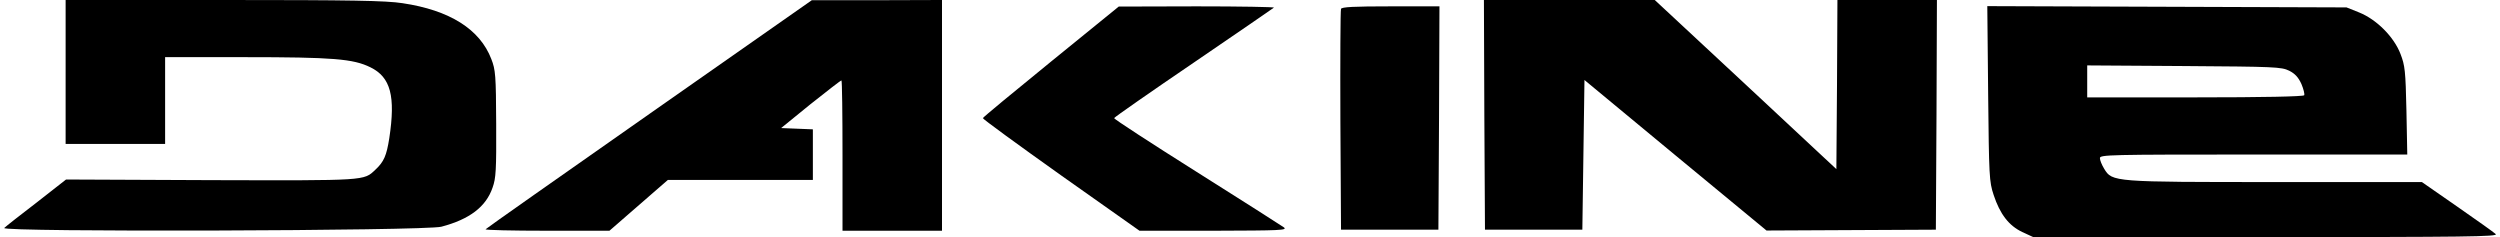
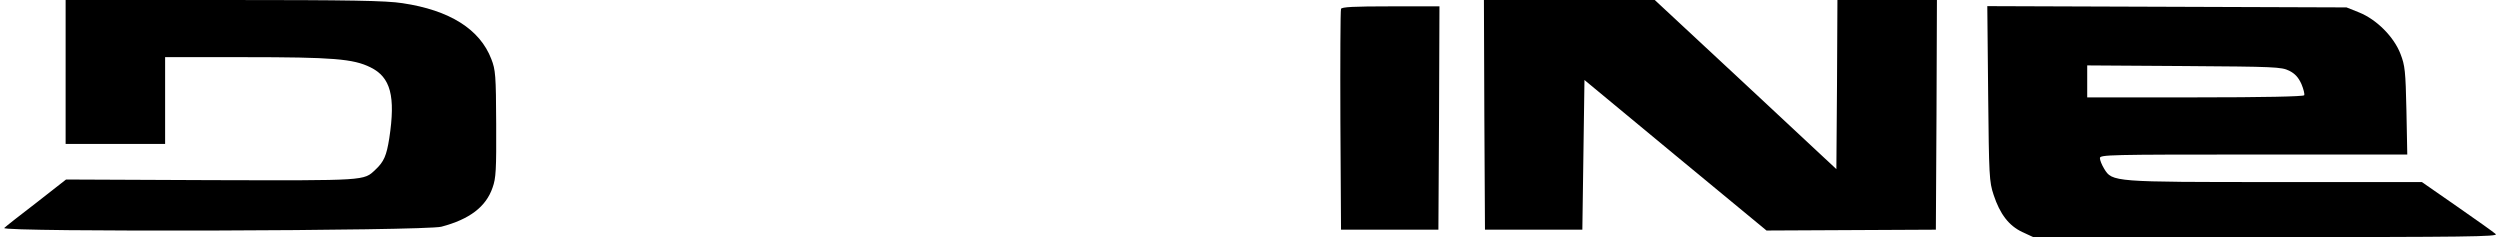
<svg xmlns="http://www.w3.org/2000/svg" preserveAspectRatio="xMidYMid meet" viewBox="0 0 1181 112" height="112pt" width="1181pt" version="1.0">
  <g stroke="none" fill="#000000" transform="translate(0,112) scale(0.1,-0.1)">
    <path d="M310 780 l0 -340 235 0 235 0 0 205 0 205 373 0 c421 0 516 -8 597 -48 96 -47 119 -137 89 -335 -13 -82 -25 -111 -66 -149 -55 -52 -39 -51 -774 -49 l-687 3 -138 -108 c-77 -59 -146 -113 -154 -121 -22 -20 1989 -14 2065 6 133 35 211 94 242 185 16 44 18 84 17 301 -1 229 -3 255 -23 306 -54 141 -197 231 -420 264 -77 12 -244 15 -843 15 l-748 0 0 -340z" />
-     <path d="M3068 582 c-421 -295 -770 -540 -774 -545 -4 -4 126 -7 289 -7 l296 0 138 120 138 120 343 0 342 0 0 120 0 119 -75 3 -75 3 139 113 c77 61 142 112 146 112 3 0 5 -160 5 -355 l0 -355 235 0 235 0 0 545 0 545 -307 -1 -308 0 -767 -537z" />
    <path d="M7012 578 l3 -543 230 0 230 0 5 354 5 353 430 -356 430 -355 400 2 400 2 3 543 2 542 -235 0 -235 0 -2 -399 -3 -400 -429 400 -429 399 -404 0 -403 0 2 -542z" />
-     <path d="M4965 829 c-176 -143 -321 -263 -322 -267 -1 -4 165 -125 369 -270 l371 -262 351 0 c316 1 349 2 331 16 -11 8 -196 126 -412 262 -216 136 -391 250 -390 254 1 4 170 122 376 262 205 140 376 257 379 260 3 3 -161 6 -364 6 l-369 -1 -320 -260z" />
    <path d="M6335 1078 c-3 -7 -4 -245 -3 -528 l3 -515 230 0 230 0 3 528 2 527 -230 0 c-175 0 -232 -3 -235 -12z" />
    <path d="M9392 678 c4 -391 5 -416 26 -479 30 -91 72 -145 135 -175 l52 -24 1100 0 c942 0 1097 2 1085 14 -8 8 -90 66 -182 130 l-167 116 -688 0 c-771 0 -775 0 -813 63 -11 18 -20 40 -20 50 0 16 41 17 726 17 l726 0 -4 208 c-4 187 -7 213 -28 267 -31 81 -113 163 -195 196 l-60 24 -848 3 -849 3 4 -413z m1422 108 c28 -14 44 -32 58 -63 10 -24 16 -48 13 -53 -4 -6 -191 -10 -516 -10 l-509 0 0 75 0 76 458 -3 c428 -3 459 -4 496 -22z" />
  </g>
</svg>